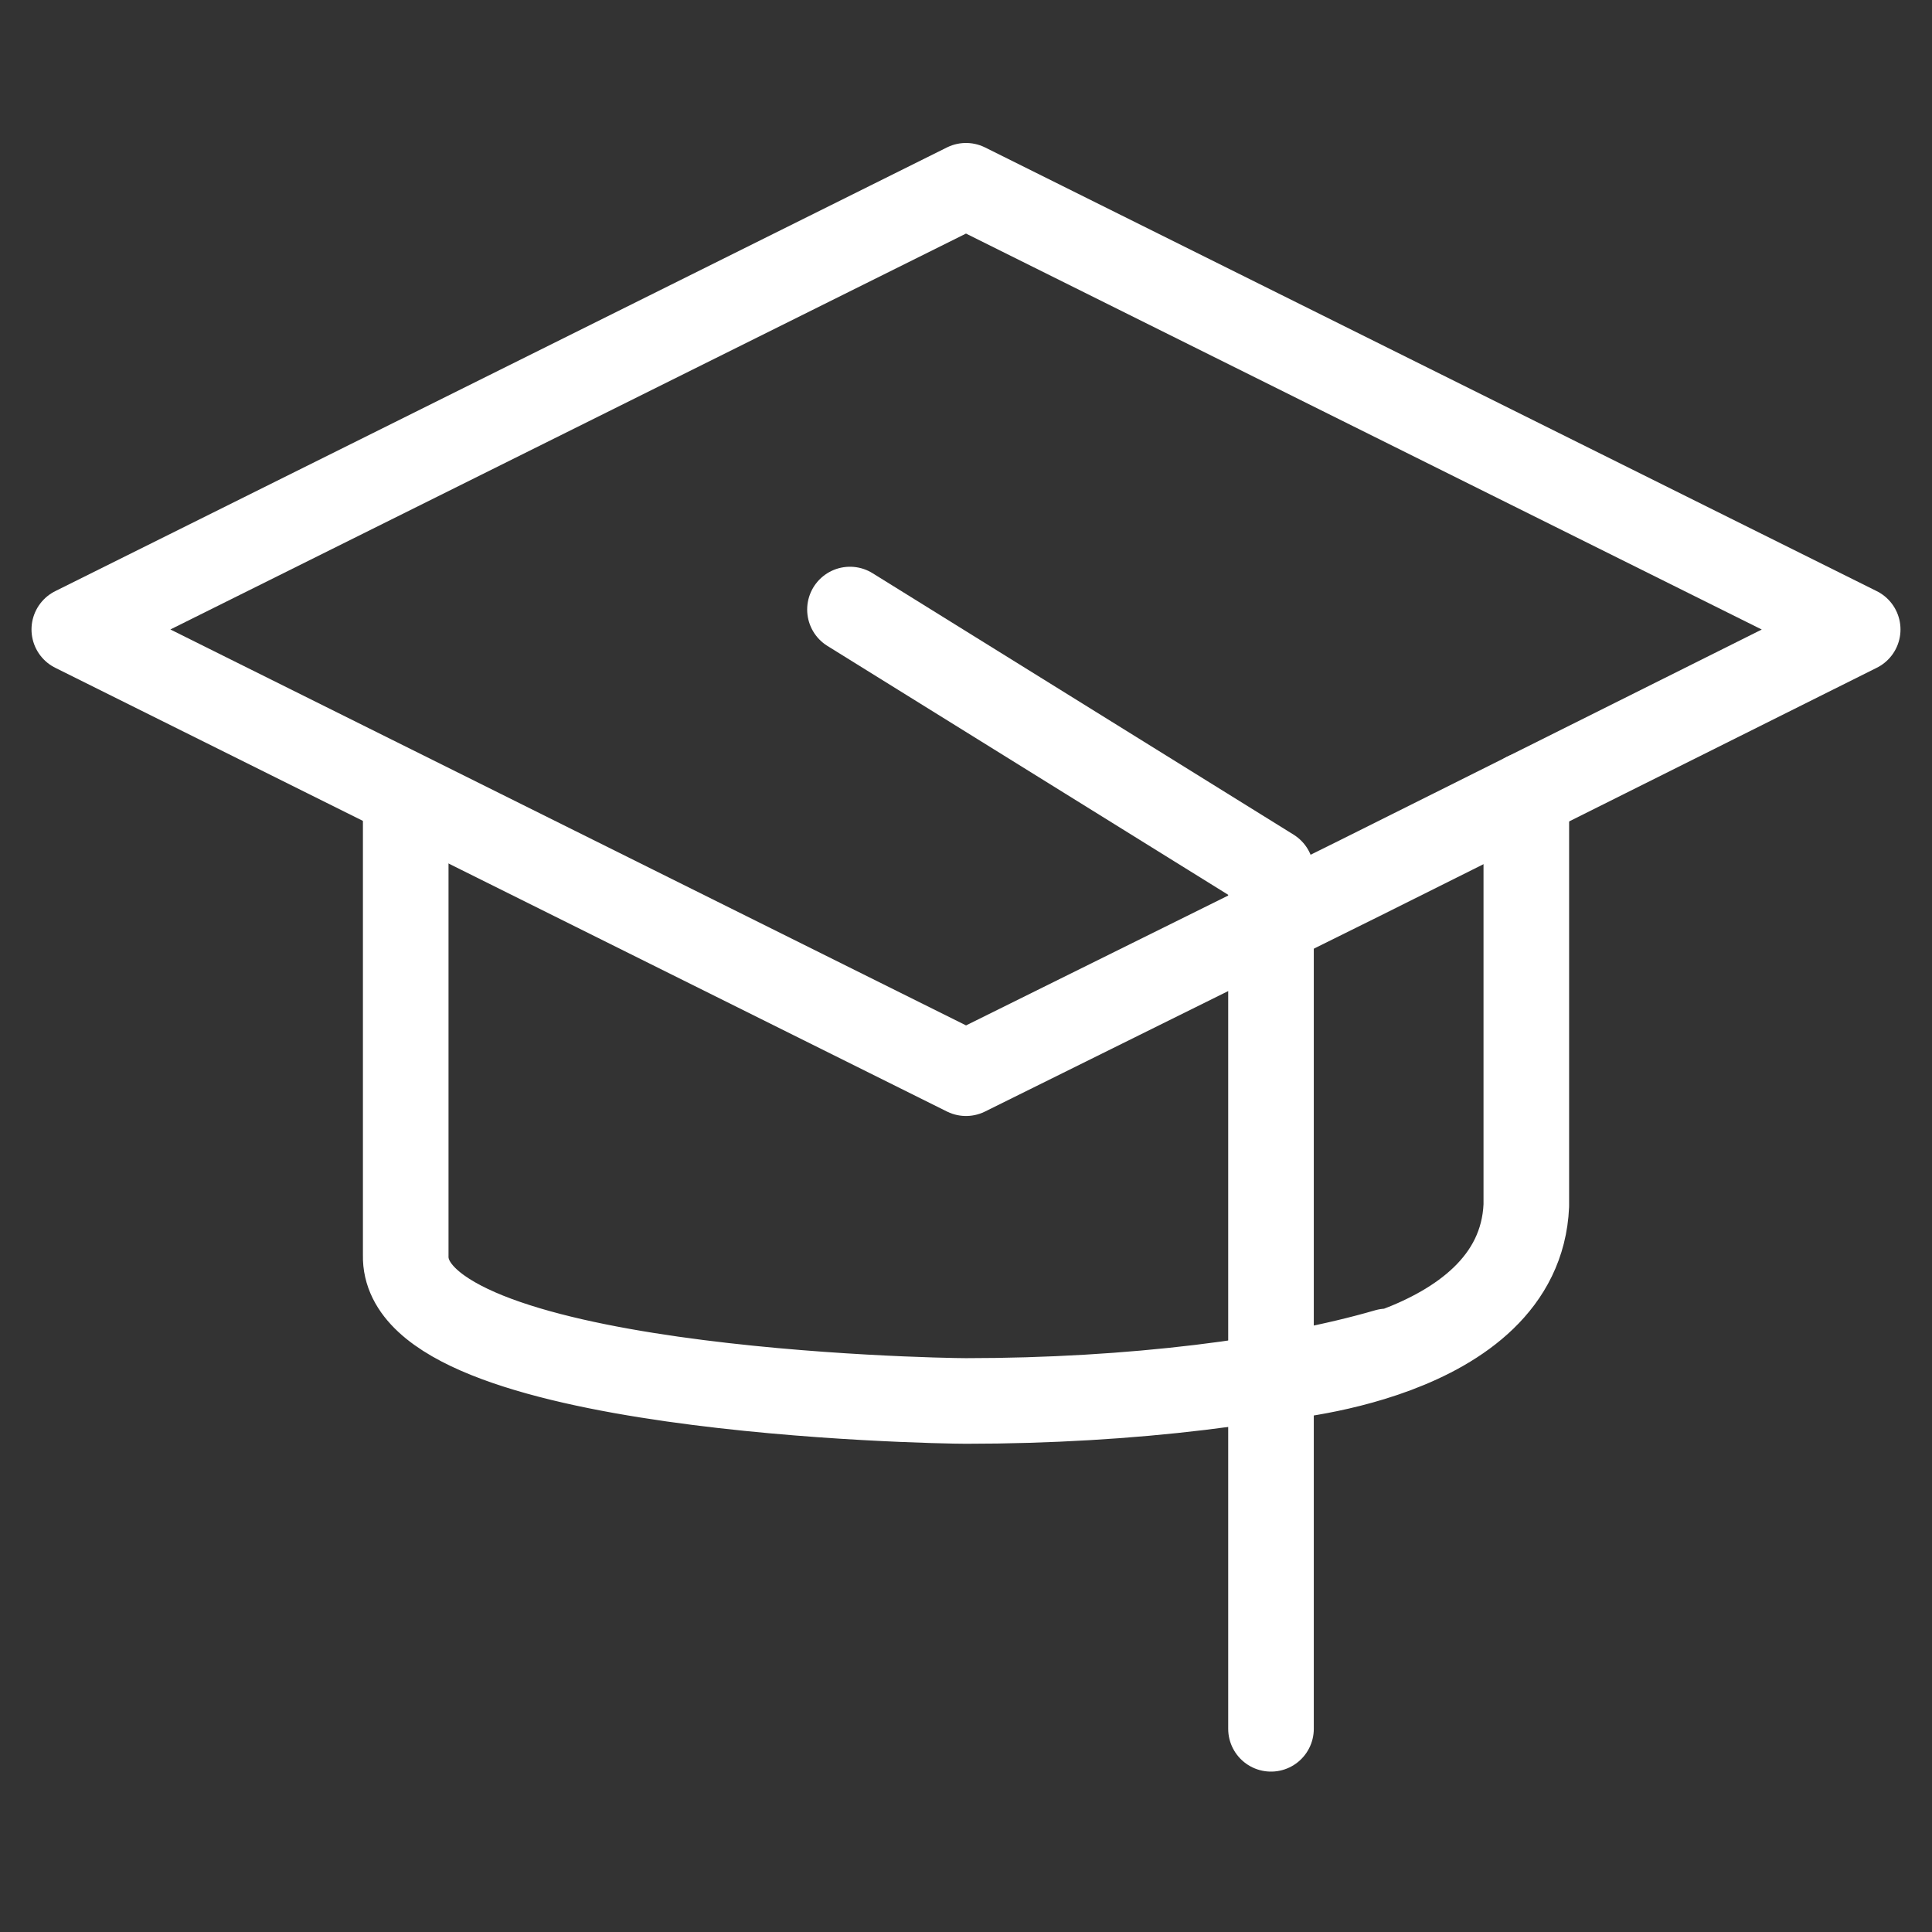
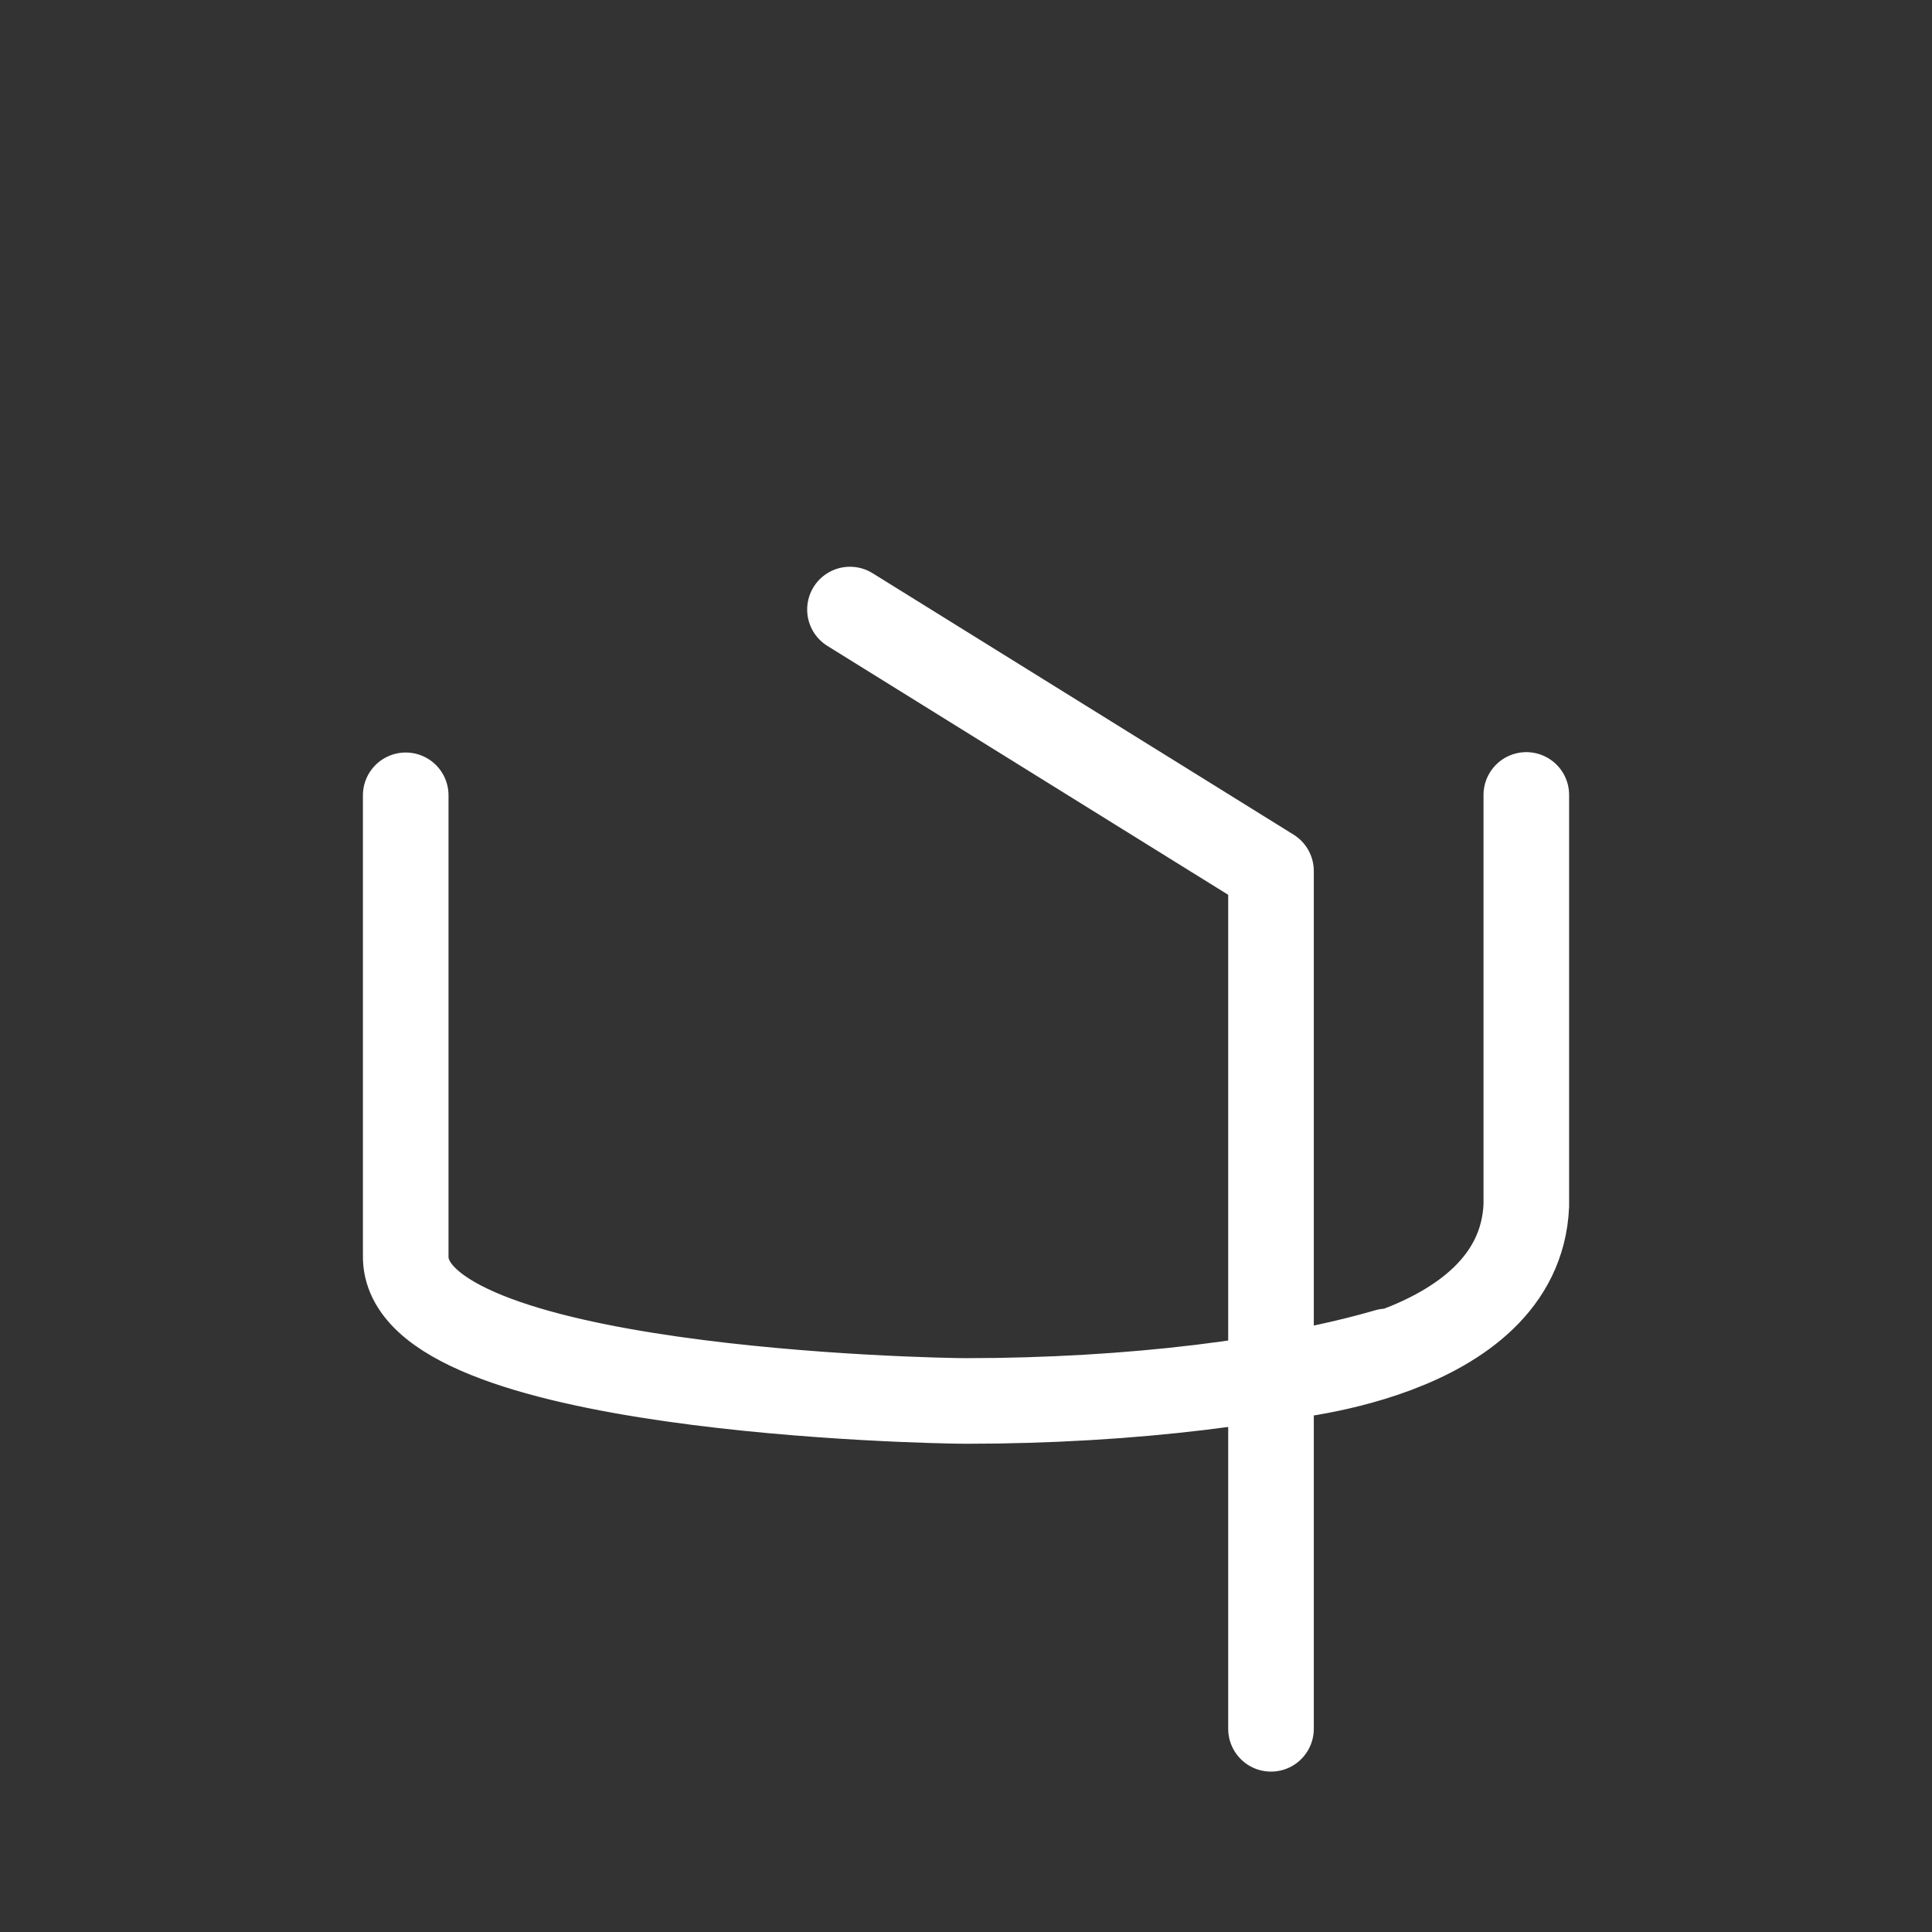
<svg xmlns="http://www.w3.org/2000/svg" width="52" height="52" viewBox="0 0 52 52" fill="none">
  <rect x="0" y="0" width="52" height="52" fill="#333333" stroke="none" />
-   <path d="M26 5L2 16.942L26 28.885L36.621 23.624L39.12 22.376L50 16.942L26 5Z" stroke="white" stroke-width="2.304" stroke-linecap="round" stroke-linejoin="round" />
  <path d="M41.081 21.396V32.446C40.898 36.632 34.209 37.083 34.209 37.083M37.332 36.373C34.564 37.179 30.46 37.707 26 37.707C25.106 37.707 10.833 37.438 10.92 33.79V21.406" stroke="white" stroke-width="2.304" stroke-linecap="round" stroke-linejoin="round" />
  <path d="M22.877 16.406L34.209 23.443V46.531" stroke="white" stroke-width="2.304" stroke-linecap="round" stroke-linejoin="round" />
</svg>